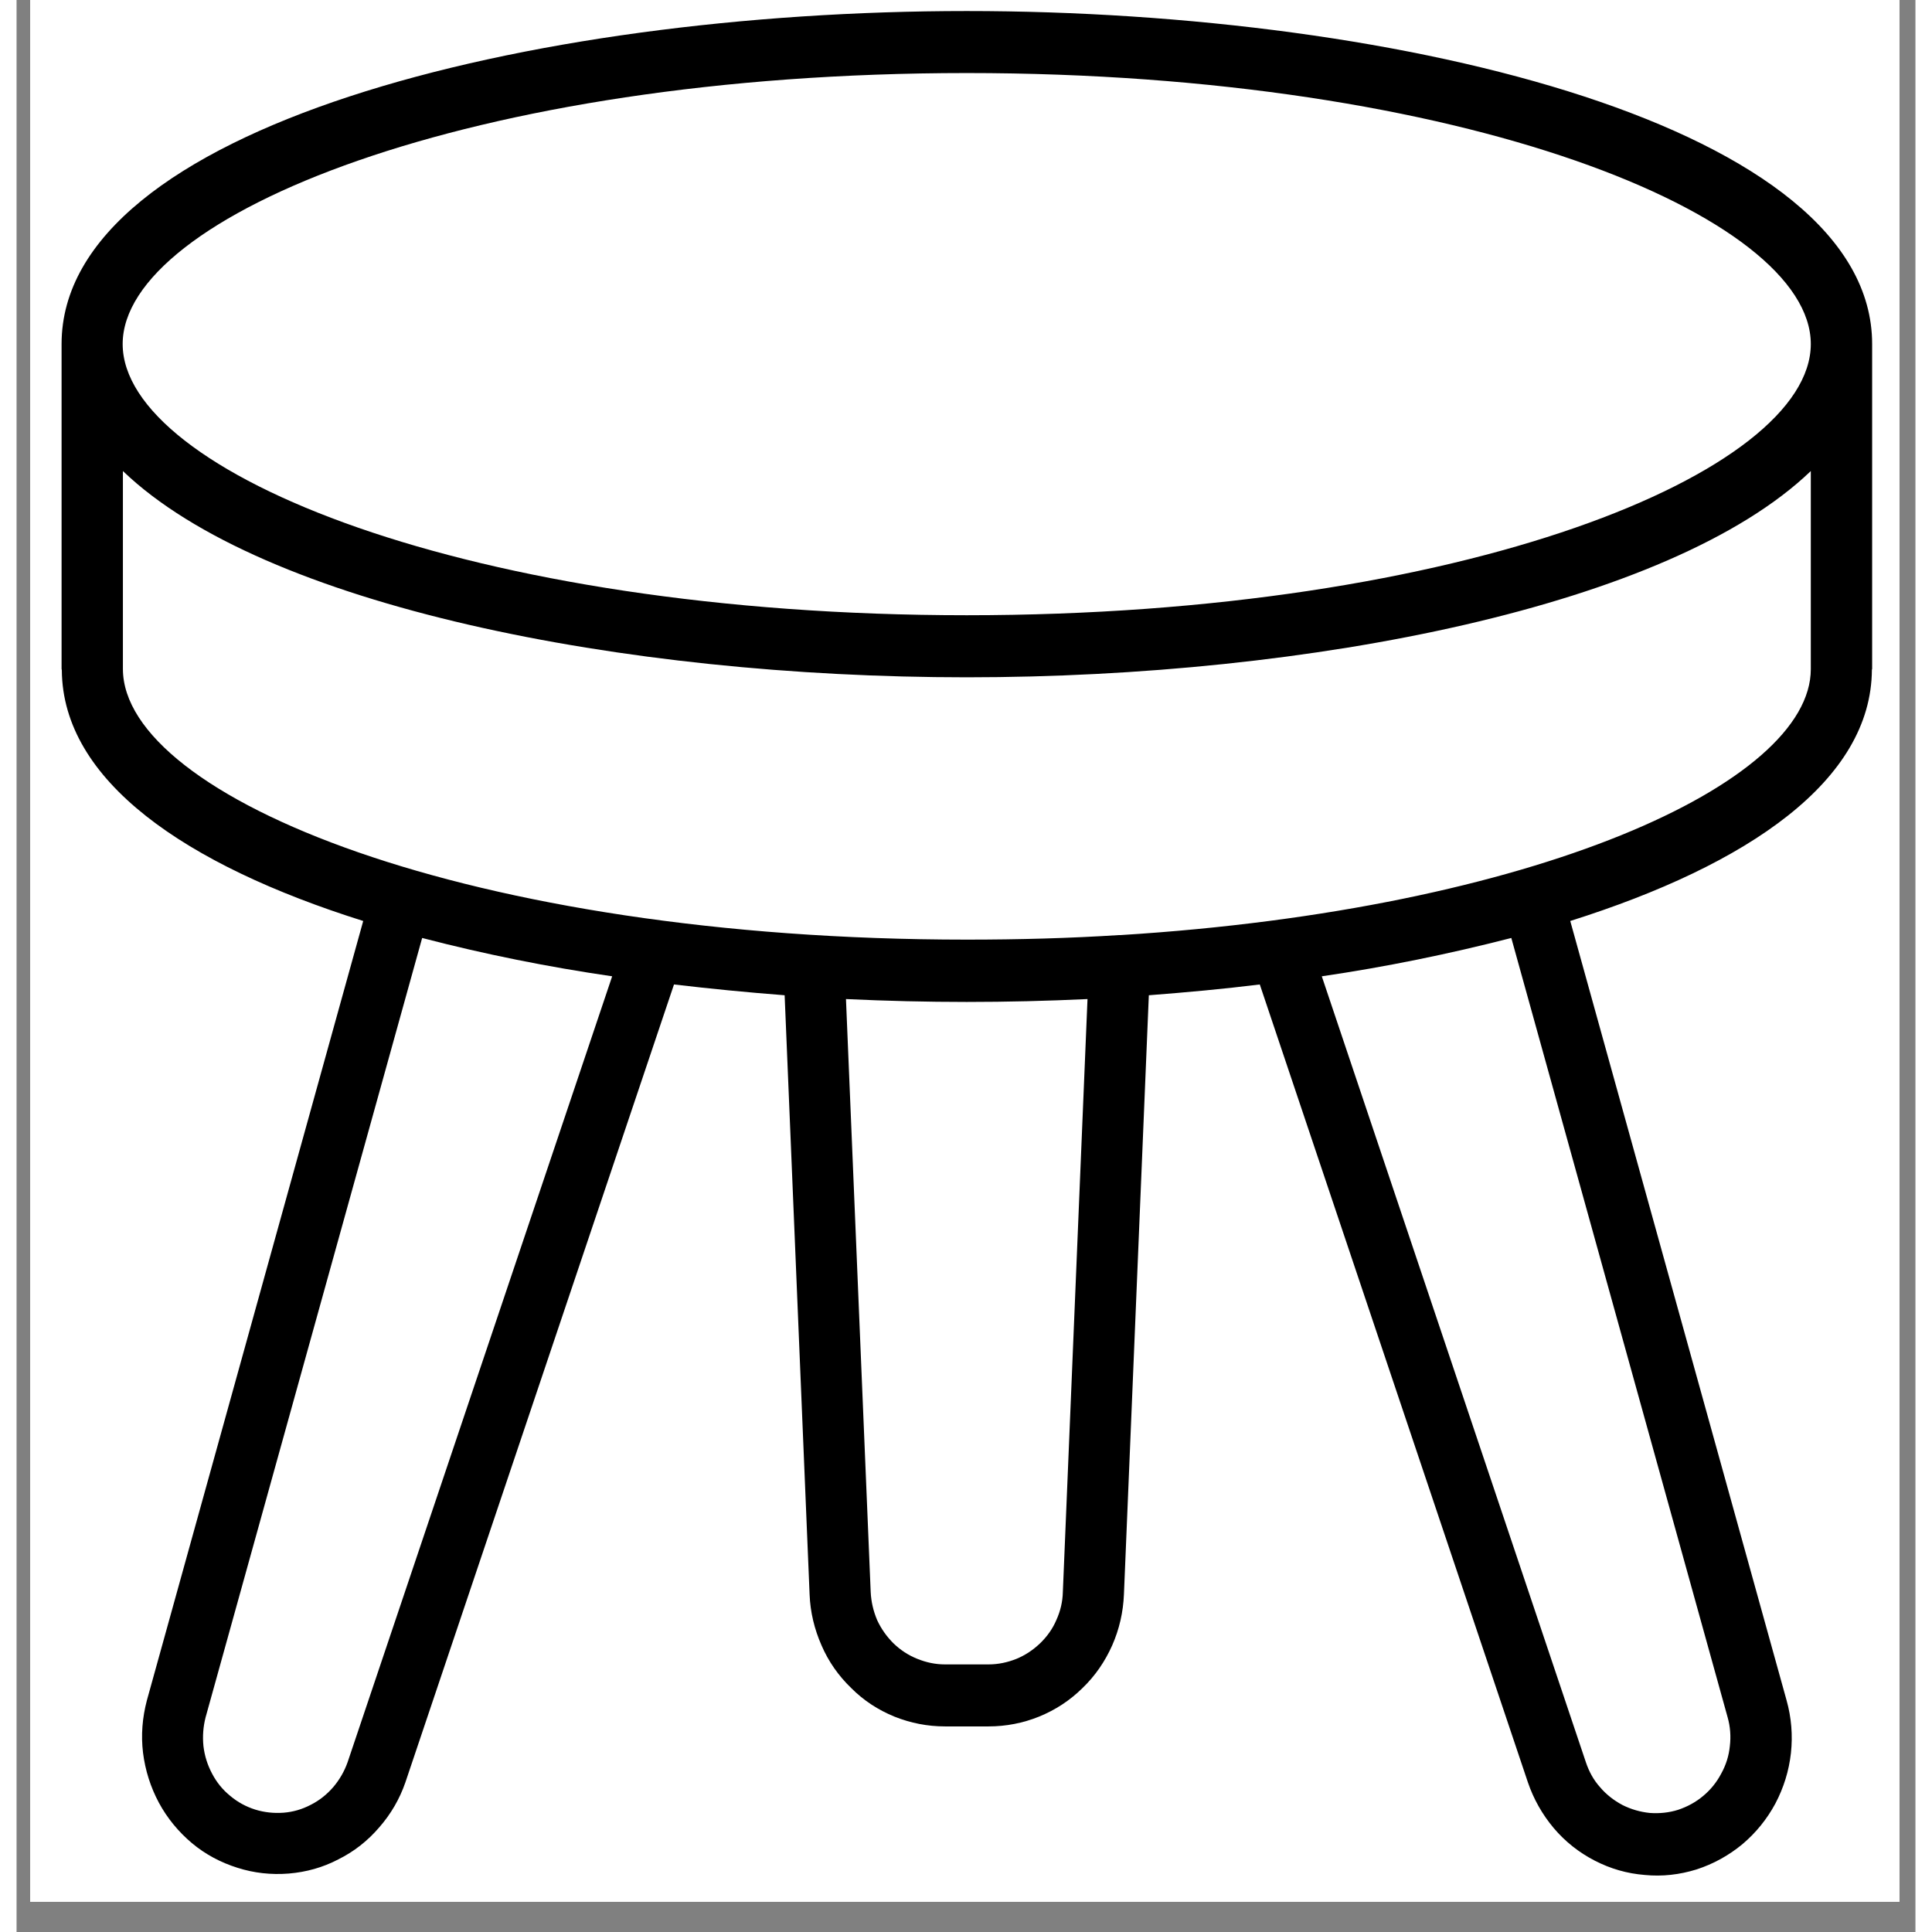
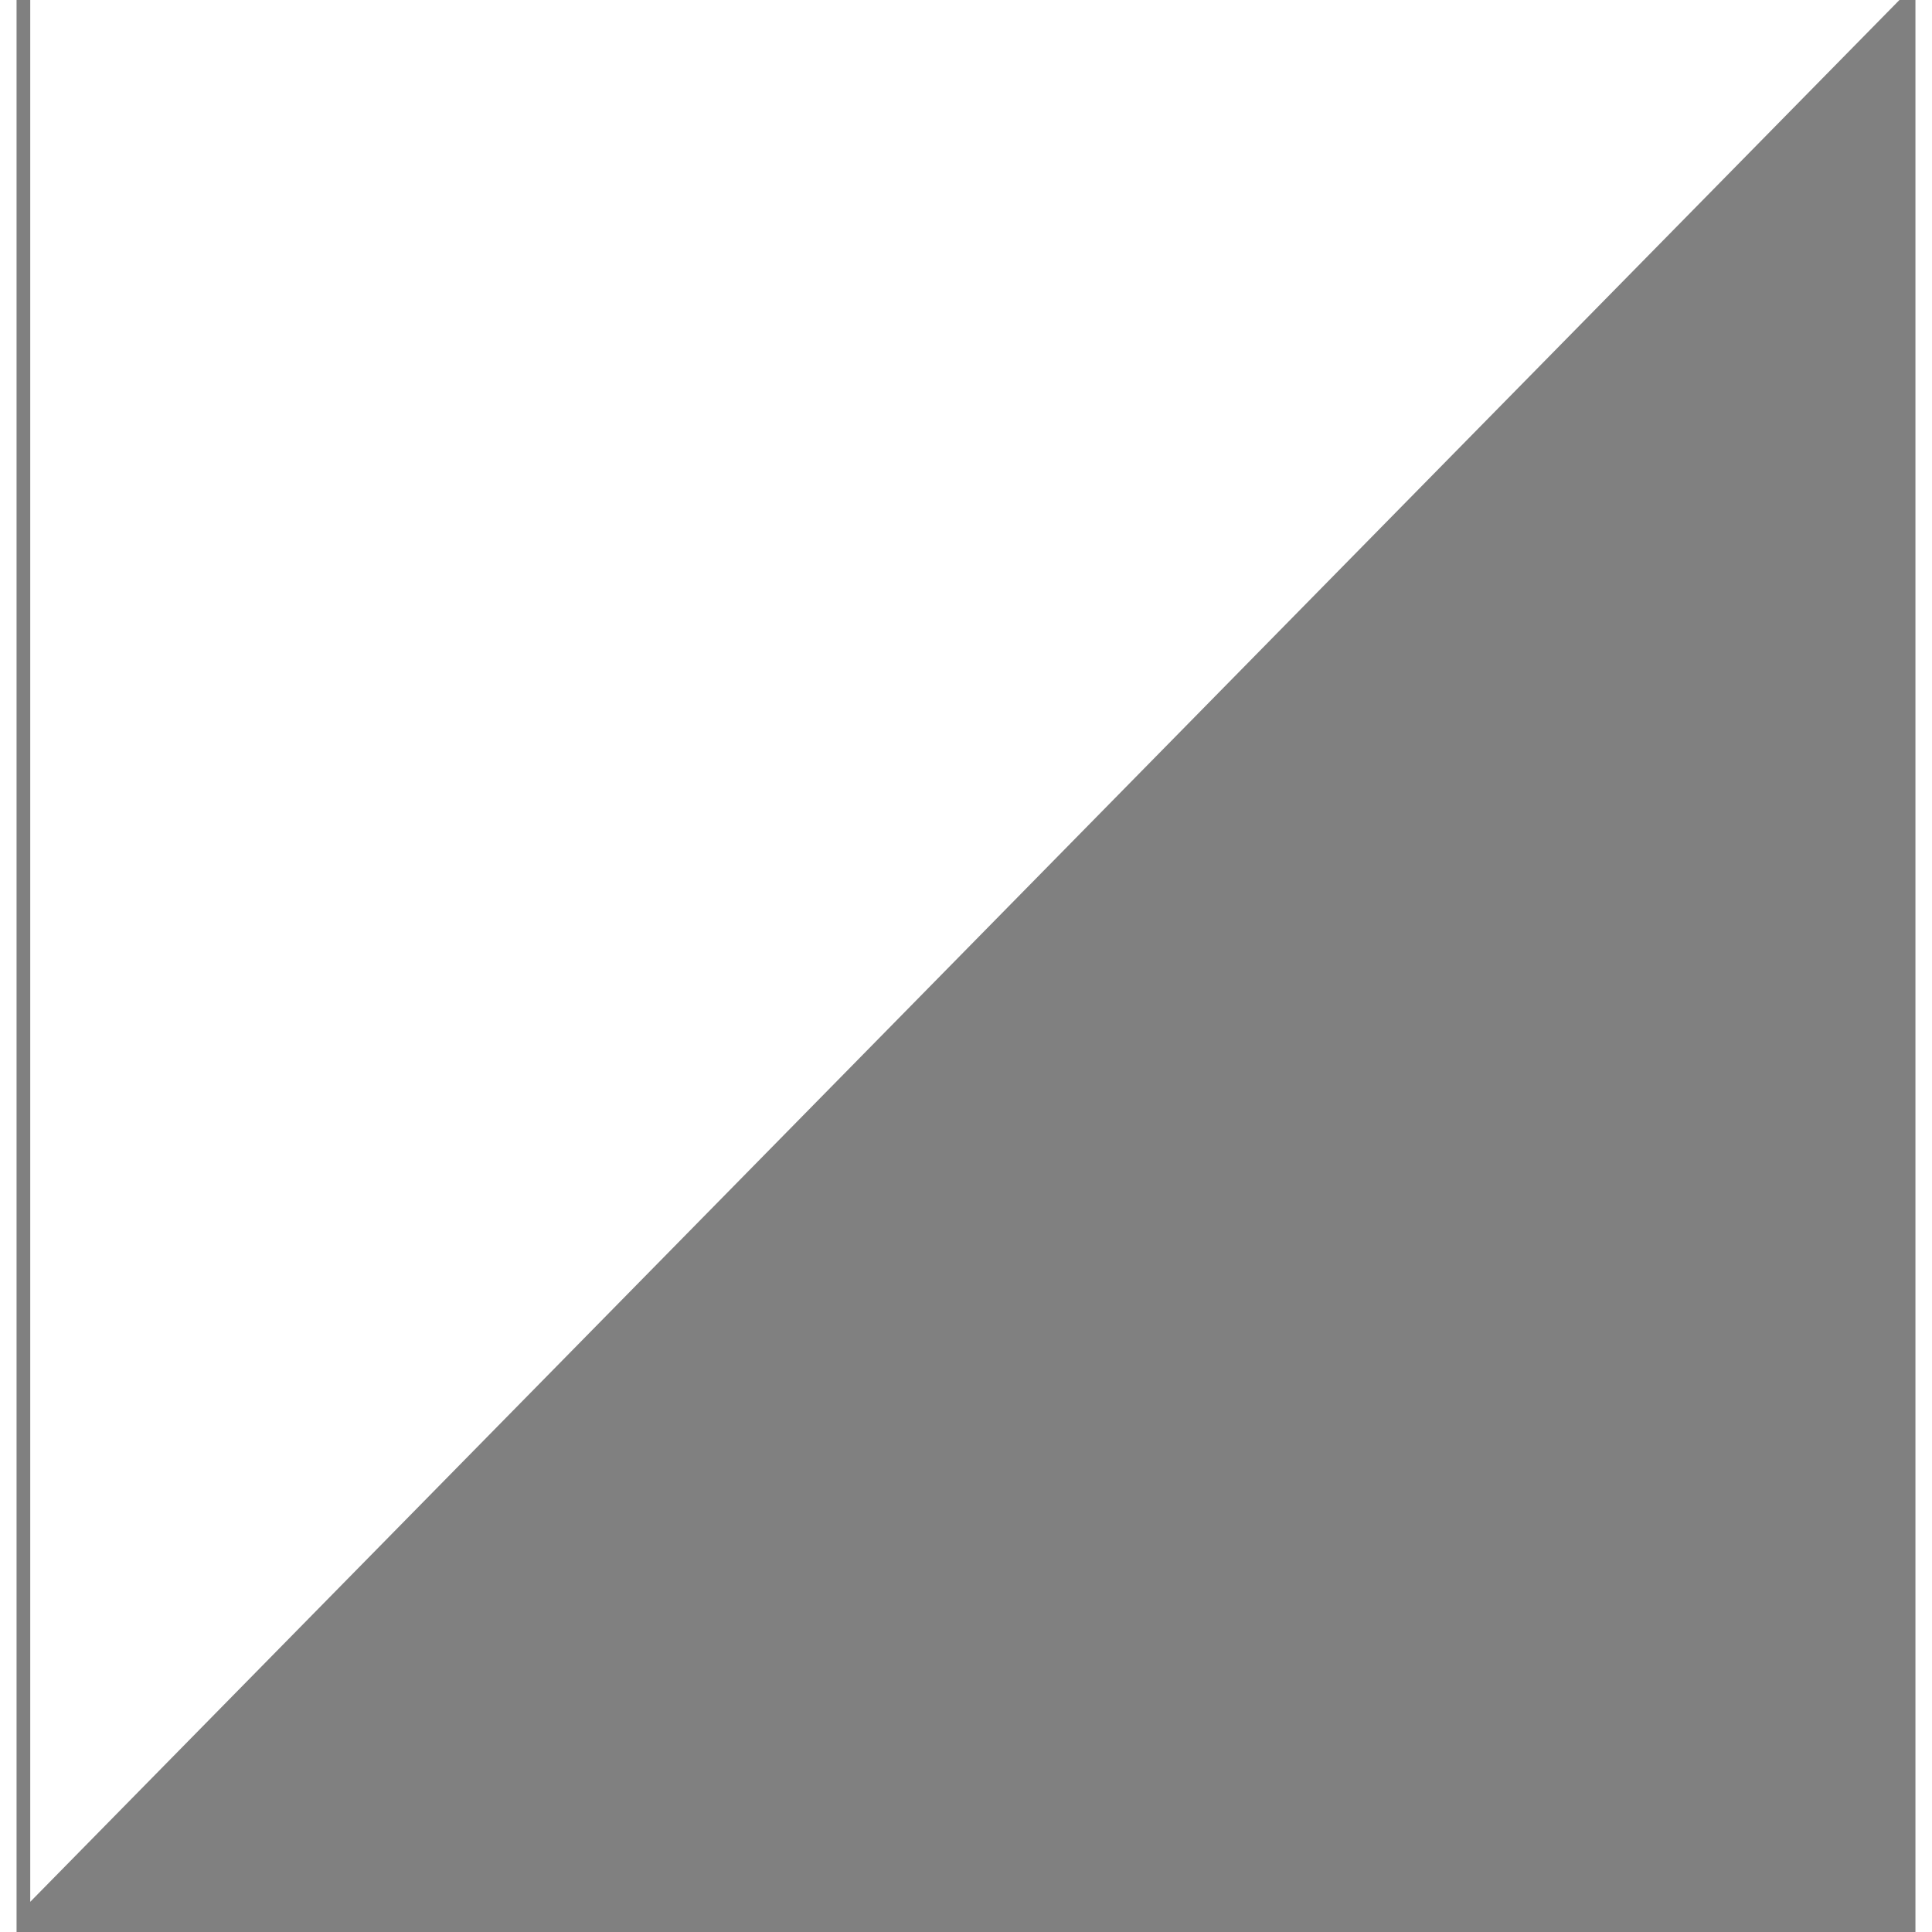
<svg xmlns="http://www.w3.org/2000/svg" width="42" zoomAndPan="magnify" viewBox="0 0 30.96 31.5" height="42" preserveAspectRatio="xMidYMid meet" version="1.2">
  <rect x="0" y="0" width="30.96" height="31.5" fill="#808080" stroke="none" />
  <defs>
    <clipPath id="be0fec588c">
-       <path d="M 0.223 0 L 30.699 0 L 30.699 31.008 L 0.223 31.008 Z M 0.223 0 " />
+       <path d="M 0.223 0 L 30.699 0 L 0.223 31.008 Z M 0.223 0 " />
    </clipPath>
    <clipPath id="6819a74dc6">
-       <path d="M 0.727 0 L 30.258 0 L 30.258 31 L 0.727 31 Z M 0.727 0 " />
-     </clipPath>
+       </clipPath>
  </defs>
  <g id="10b82e7c46">
    <g clip-rule="nonzero" clip-path="url(#be0fec588c)">
-       <path style=" stroke:none;fill-rule:nonzero;fill:#ffffff;fill-opacity:1;" d="M 0.223 0 L 31.23 0 L 31.23 31.008 L 0.223 31.008 Z M 0.223 0 " />
      <path style=" stroke:none;fill-rule:nonzero;fill:#ffffff;fill-opacity:1;" d="M 0.223 0 L 31.23 0 L 31.23 31.008 L 0.223 31.008 Z M 0.223 0 " />
    </g>
    <g clip-rule="nonzero" clip-path="url(#6819a74dc6)">
      <path style=" stroke:none;fill-rule:nonzero;fill:#000000;fill-opacity:1;" d="M 30.25 10.918 C 30.25 10.914 30.254 10.91 30.254 10.906 L 30.254 5.609 C 30.254 2.082 22.648 0.18 15.492 0.18 C 8.34 0.18 0.734 2.082 0.734 5.609 L 0.734 10.906 C 0.734 10.914 0.738 10.918 0.738 10.926 C 0.75 12.727 2.746 14.102 5.652 15.016 L 2.125 27.723 C 2.051 28.004 2.027 28.289 2.062 28.578 C 2.098 28.863 2.184 29.137 2.32 29.391 C 2.457 29.645 2.637 29.863 2.859 30.051 C 3.078 30.234 3.328 30.367 3.602 30.453 C 3.871 30.539 4.152 30.57 4.438 30.547 C 4.723 30.523 4.992 30.449 5.246 30.316 C 5.504 30.188 5.727 30.012 5.914 29.793 C 6.102 29.578 6.246 29.332 6.34 29.059 L 10.719 16.051 C 11.312 16.121 11.914 16.18 12.523 16.227 L 12.93 25.996 C 12.941 26.285 13.008 26.562 13.125 26.828 C 13.238 27.09 13.402 27.324 13.609 27.523 C 13.812 27.727 14.047 27.879 14.312 27.988 C 14.578 28.094 14.852 28.148 15.137 28.148 L 15.848 28.148 C 16.133 28.148 16.41 28.094 16.672 27.988 C 16.938 27.879 17.172 27.727 17.379 27.523 C 17.586 27.324 17.746 27.09 17.863 26.828 C 17.98 26.562 18.043 26.285 18.055 25.996 L 18.461 16.227 C 19.07 16.18 19.676 16.125 20.27 16.051 L 24.641 29.059 C 24.734 29.332 24.875 29.582 25.062 29.805 C 25.25 30.027 25.473 30.203 25.73 30.336 C 25.988 30.469 26.258 30.547 26.547 30.57 C 26.832 30.598 27.113 30.566 27.391 30.48 C 27.664 30.391 27.914 30.254 28.137 30.07 C 28.359 29.883 28.539 29.66 28.676 29.406 C 28.812 29.148 28.898 28.871 28.93 28.582 C 28.961 28.293 28.938 28.004 28.859 27.723 L 25.332 15.016 C 28.242 14.098 30.242 12.723 30.25 10.918 Z M 15.492 1.191 C 23.602 1.191 29.254 3.523 29.254 5.609 C 29.254 7.699 23.602 10.031 15.492 10.031 C 7.383 10.031 1.73 7.699 1.73 5.609 C 1.73 3.523 7.383 1.191 15.492 1.191 Z M 5.398 28.73 C 5.344 28.883 5.266 29.016 5.164 29.137 C 5.059 29.258 4.938 29.355 4.797 29.426 C 4.656 29.5 4.508 29.543 4.352 29.555 C 4.195 29.566 4.043 29.551 3.891 29.504 C 3.742 29.457 3.605 29.383 3.484 29.281 C 3.359 29.18 3.262 29.059 3.188 28.918 C 3.113 28.777 3.066 28.629 3.047 28.469 C 3.031 28.309 3.043 28.152 3.082 28 L 6.613 15.293 C 7.633 15.559 8.668 15.766 9.711 15.918 Z M 17.059 25.957 C 17.055 26.117 17.02 26.266 16.953 26.414 C 16.891 26.559 16.801 26.684 16.688 26.793 C 16.574 26.902 16.445 26.988 16.301 27.047 C 16.156 27.105 16.004 27.137 15.848 27.137 L 15.137 27.137 C 14.98 27.137 14.832 27.105 14.688 27.047 C 14.539 26.988 14.41 26.902 14.297 26.793 C 14.188 26.684 14.098 26.559 14.031 26.414 C 13.969 26.266 13.934 26.117 13.926 25.957 L 13.523 16.289 C 14.18 16.32 14.84 16.336 15.492 16.336 C 16.148 16.336 16.805 16.32 17.461 16.289 Z M 27.898 28 C 27.941 28.152 27.953 28.309 27.934 28.469 C 27.918 28.629 27.871 28.777 27.793 28.918 C 27.719 29.059 27.621 29.18 27.5 29.281 C 27.379 29.383 27.242 29.457 27.09 29.508 C 26.941 29.555 26.785 29.57 26.629 29.559 C 26.473 29.543 26.324 29.5 26.184 29.43 C 26.043 29.355 25.918 29.258 25.816 29.137 C 25.711 29.02 25.637 28.883 25.586 28.73 L 21.281 15.918 C 22.32 15.766 23.352 15.555 24.371 15.293 Z M 18 15.246 L 17.984 15.246 C 17.98 15.246 17.977 15.246 17.973 15.246 C 17.176 15.297 16.348 15.32 15.492 15.32 C 7.383 15.32 1.734 12.996 1.734 10.906 C 1.734 10.902 1.734 10.898 1.734 10.895 L 1.734 7.68 C 4.023 9.879 9.895 11.043 15.492 11.043 C 21.09 11.043 26.965 9.879 29.254 7.68 L 29.254 10.898 C 29.254 10.902 29.254 10.906 29.254 10.91 C 29.254 12.773 24.742 14.828 18 15.246 Z M 18 15.246 " />
    </g>
  </g>
</svg>